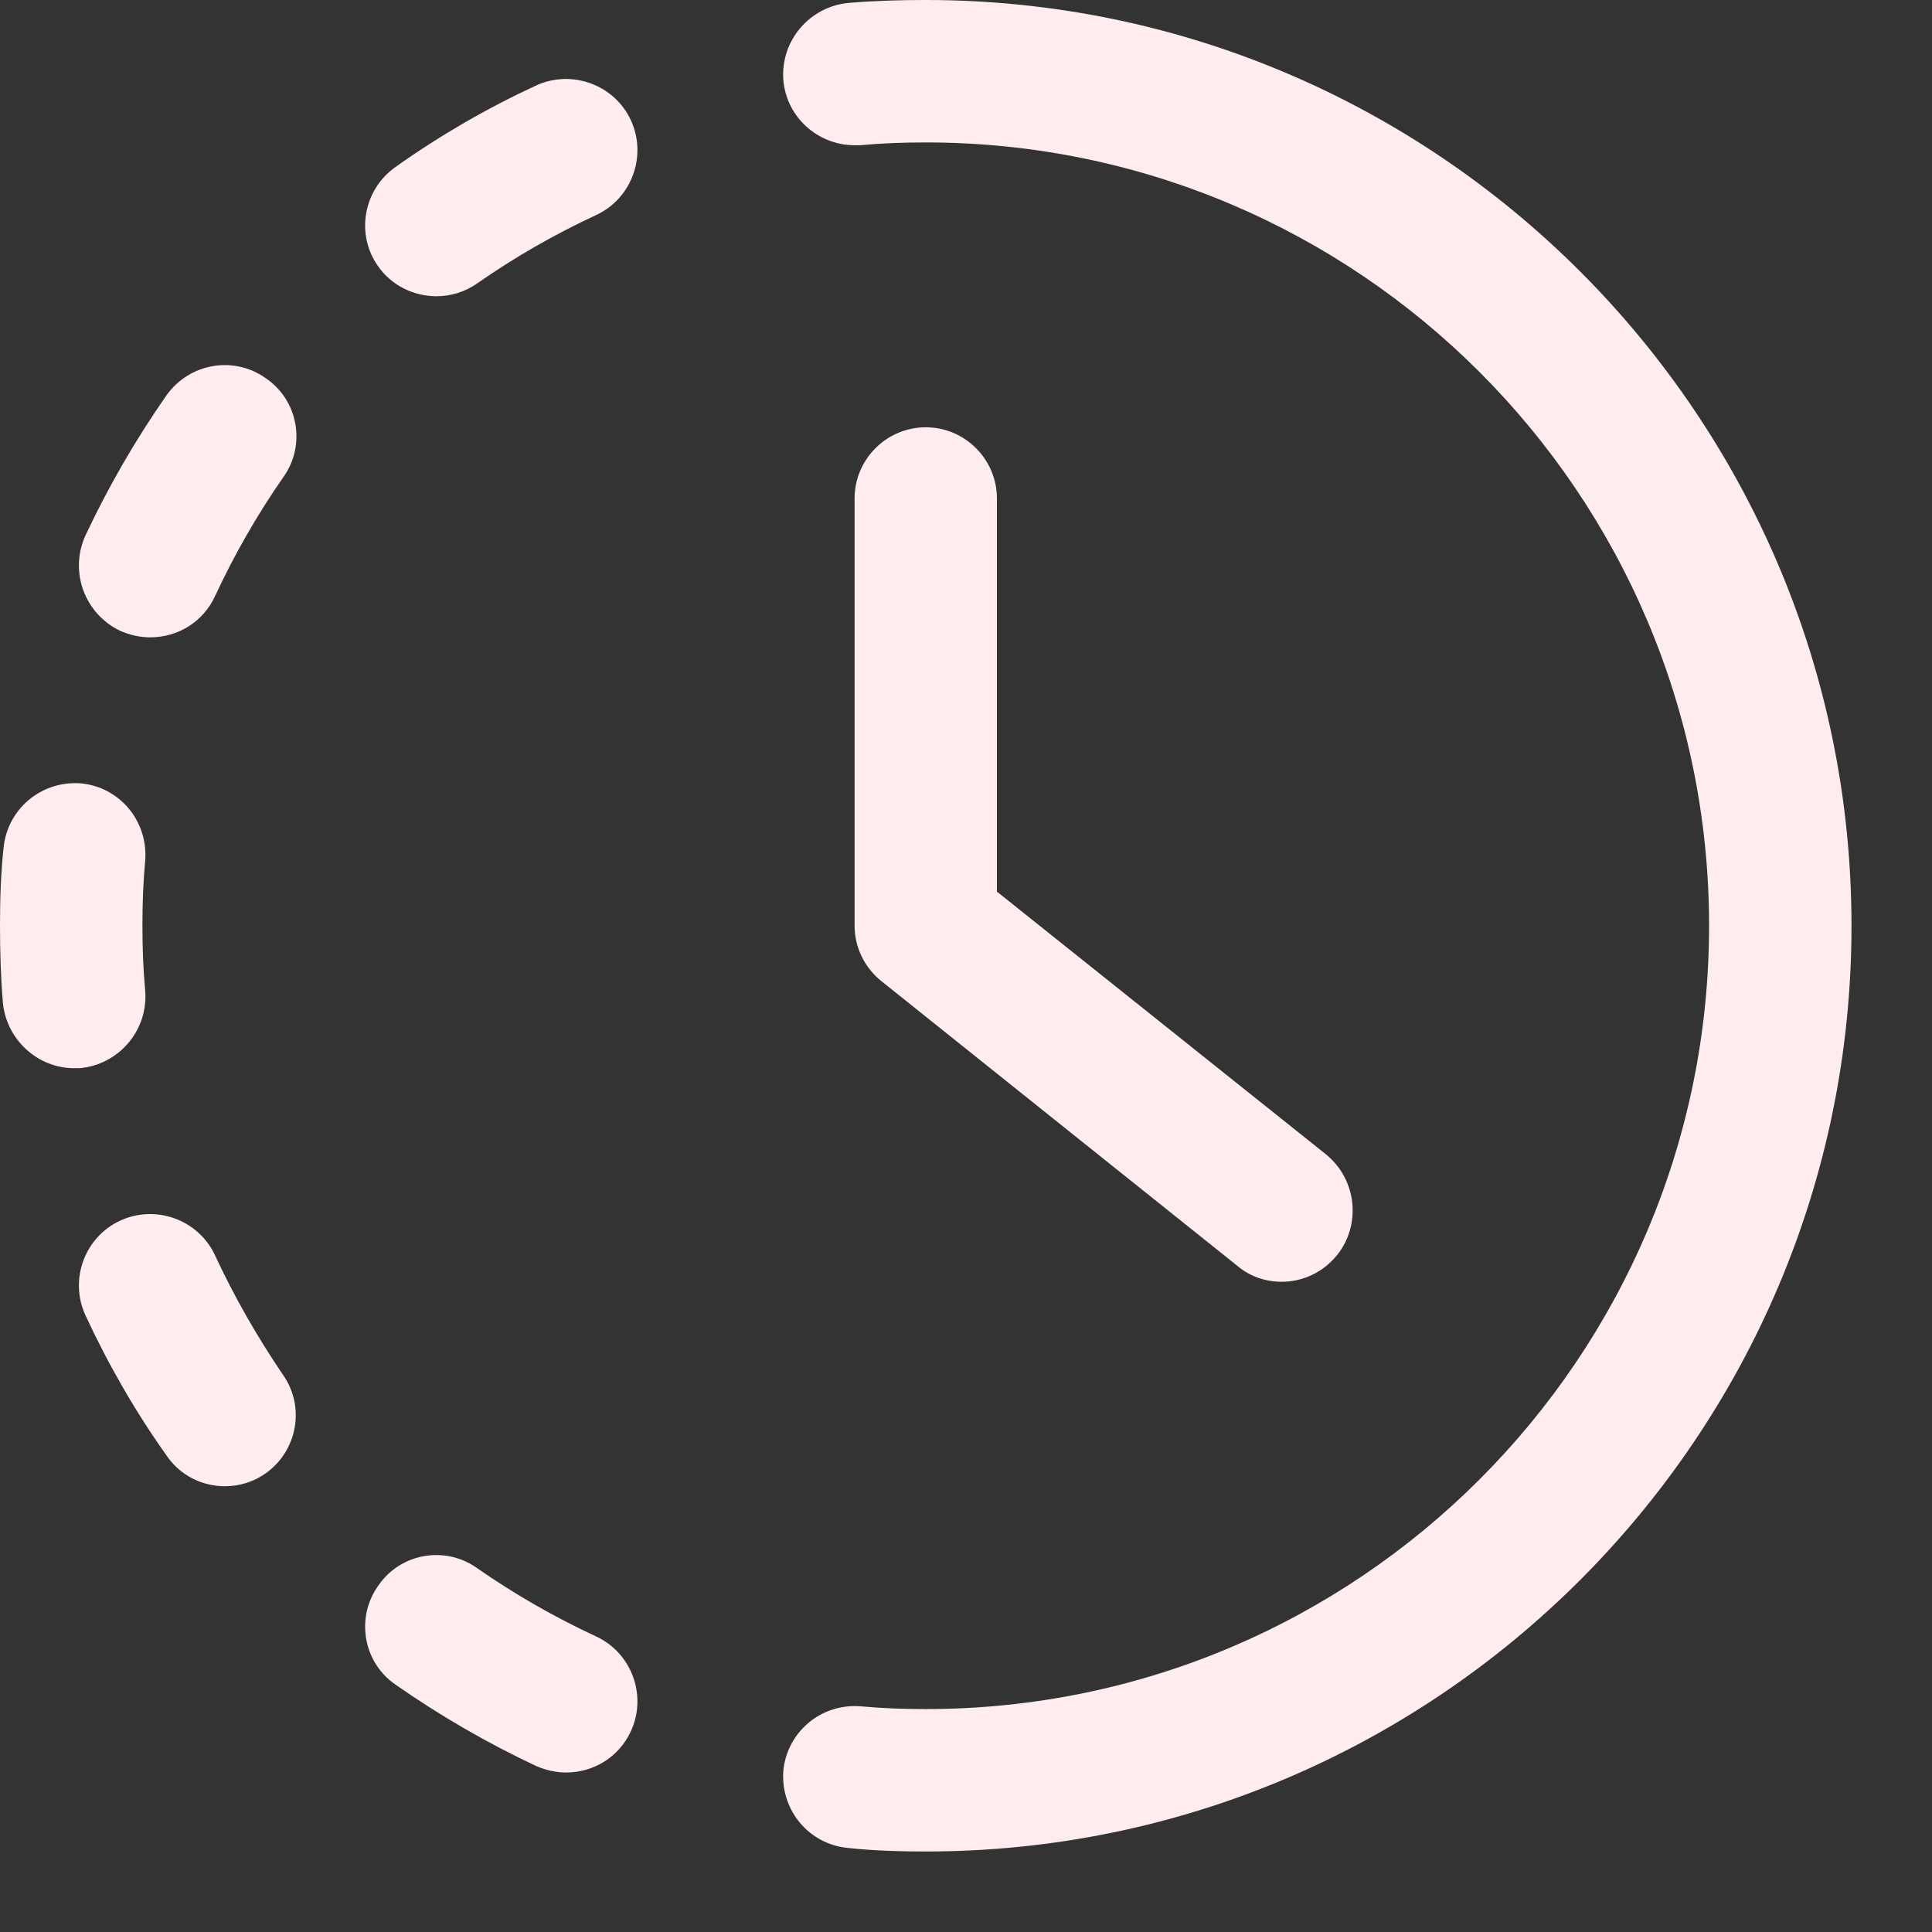
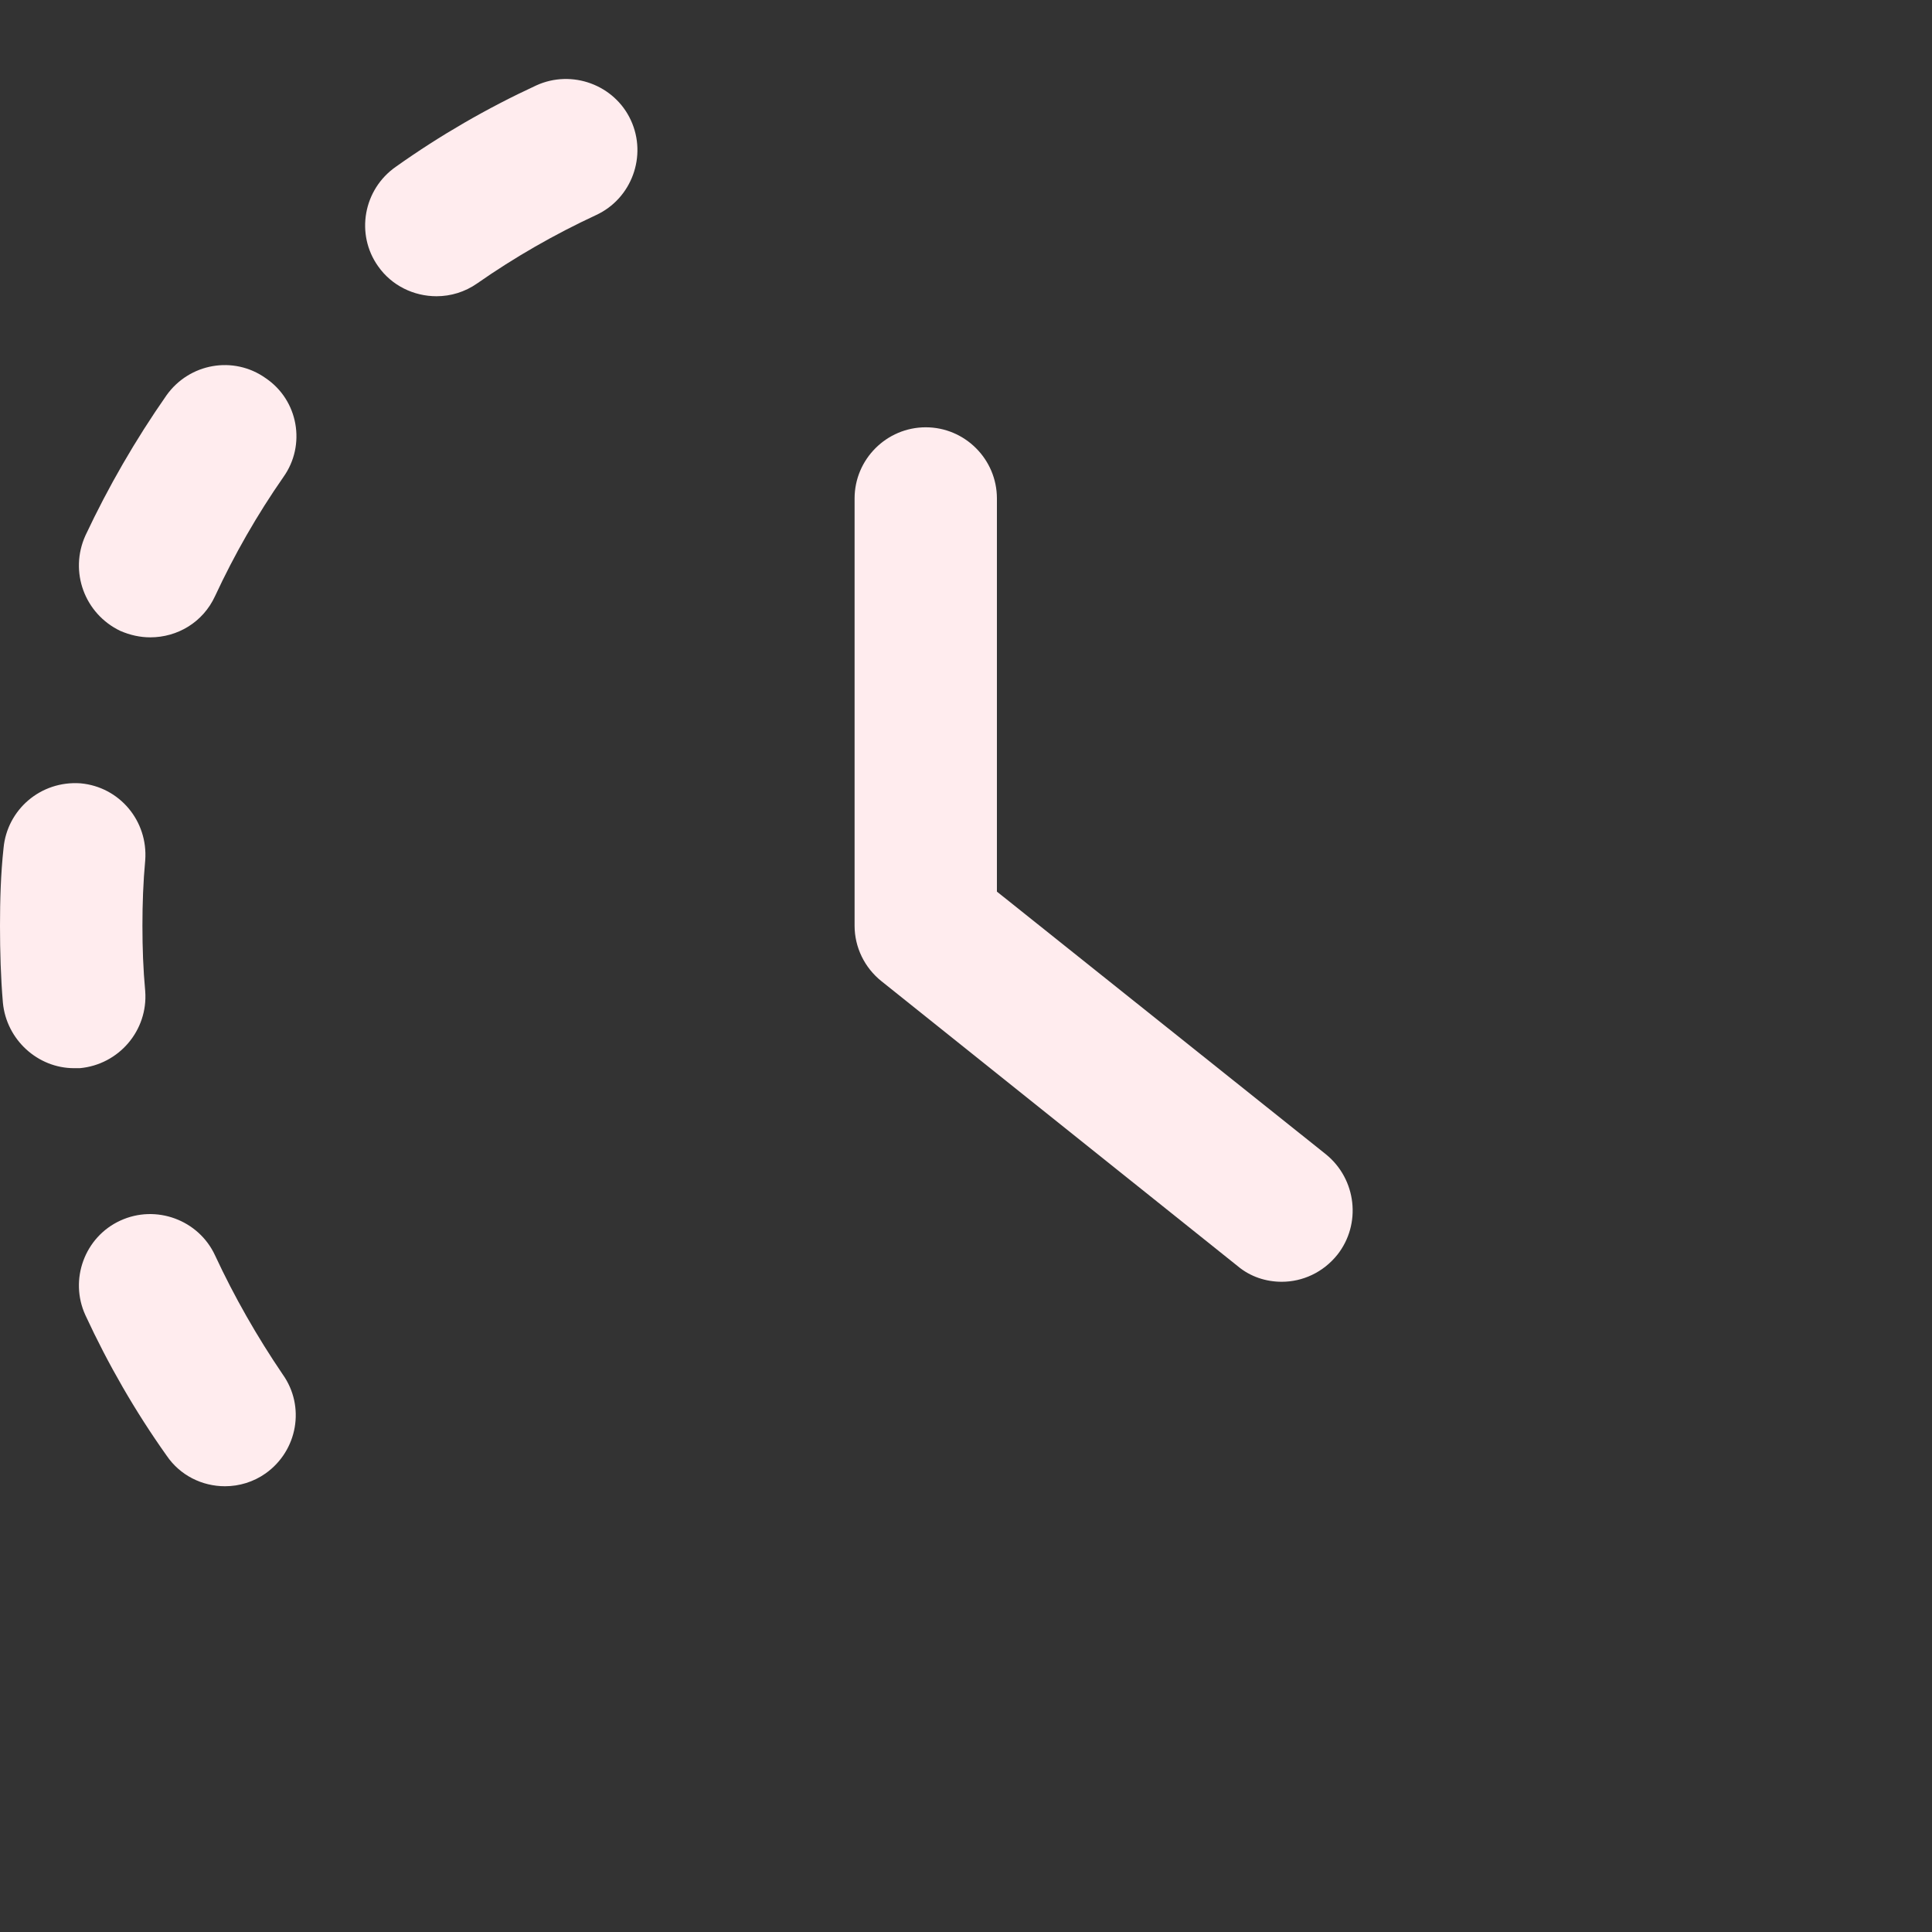
<svg xmlns="http://www.w3.org/2000/svg" width="18" height="18" viewBox="0 0 18 18" fill="none">
  <rect x="0" y="0" width="18" height="18" fill="#333333" stroke="none" />
  <path d="M8.625 3.981C8.26 3.981 7.962 4.279 7.962 4.644V8.625C7.962 8.824 8.054 9.016 8.214 9.143L11.531 11.796C11.65 11.896 11.796 11.942 11.942 11.942C12.135 11.942 12.327 11.856 12.46 11.69C12.685 11.405 12.639 10.987 12.354 10.755L9.288 8.307V4.644C9.288 4.279 8.99 3.981 8.625 3.981Z" fill="#FFECEE" />
  <path d="M1.121 5.878C1.214 5.918 1.307 5.938 1.4 5.938C1.652 5.938 1.891 5.799 2.004 5.553C2.183 5.168 2.395 4.797 2.64 4.445C2.853 4.147 2.78 3.729 2.475 3.523C2.176 3.311 1.765 3.384 1.552 3.682C1.26 4.1 1.008 4.538 0.796 4.989C0.643 5.327 0.789 5.719 1.121 5.878Z" fill="#FFECEE" />
  <path d="M4.067 2.76C4.2 2.76 4.332 2.72 4.445 2.641C4.797 2.395 5.168 2.183 5.553 2.004C5.885 1.851 6.031 1.453 5.878 1.121C5.726 0.79 5.328 0.644 4.996 0.796C4.538 1.008 4.1 1.261 3.689 1.553C3.384 1.765 3.311 2.183 3.523 2.481C3.649 2.661 3.855 2.76 4.067 2.76Z" fill="#FFECEE" />
  <path d="M2.004 11.697C1.851 11.365 1.453 11.219 1.121 11.372C0.789 11.524 0.643 11.922 0.796 12.254C1.008 12.712 1.26 13.15 1.552 13.561C1.678 13.747 1.884 13.847 2.096 13.847C2.229 13.847 2.362 13.807 2.475 13.727C2.773 13.515 2.846 13.103 2.634 12.805C2.395 12.453 2.183 12.082 2.004 11.697Z" fill="#FFECEE" />
-   <path d="M5.553 15.246C5.168 15.067 4.797 14.855 4.445 14.61C4.147 14.397 3.729 14.47 3.523 14.775C3.311 15.074 3.384 15.492 3.689 15.698C4.107 15.99 4.545 16.242 4.996 16.454C5.089 16.494 5.182 16.514 5.274 16.514C5.527 16.514 5.765 16.374 5.878 16.129C6.031 15.797 5.885 15.399 5.553 15.246Z" fill="#FFECEE" />
  <path d="M1.353 9.235C1.334 9.03 1.327 8.831 1.327 8.625C1.327 8.419 1.334 8.22 1.353 8.015C1.38 7.65 1.115 7.331 0.75 7.298C0.378 7.272 0.066 7.544 0.033 7.902C0.007 8.141 0 8.386 0 8.625C0 8.864 0.007 9.109 0.027 9.342C0.06 9.687 0.352 9.952 0.69 9.952H0.743C1.108 9.919 1.38 9.6 1.353 9.235Z" fill="#FFECEE" />
-   <path d="M8.625 0C8.386 0 8.141 0.007 7.908 0.027C7.544 0.06 7.272 0.378 7.298 0.743C7.325 1.088 7.617 1.353 7.962 1.353H8.015C8.22 1.334 8.419 1.327 8.625 1.327C12.652 1.327 15.923 4.598 15.923 8.625C15.923 12.652 12.652 15.923 8.625 15.923C8.419 15.923 8.22 15.916 8.015 15.897C7.643 15.87 7.331 16.142 7.298 16.5C7.272 16.865 7.537 17.184 7.902 17.217C8.141 17.243 8.386 17.25 8.625 17.25C13.382 17.25 17.25 13.382 17.25 8.625C17.25 3.868 13.382 0 8.625 0Z" fill="#FFECEE" />
</svg>